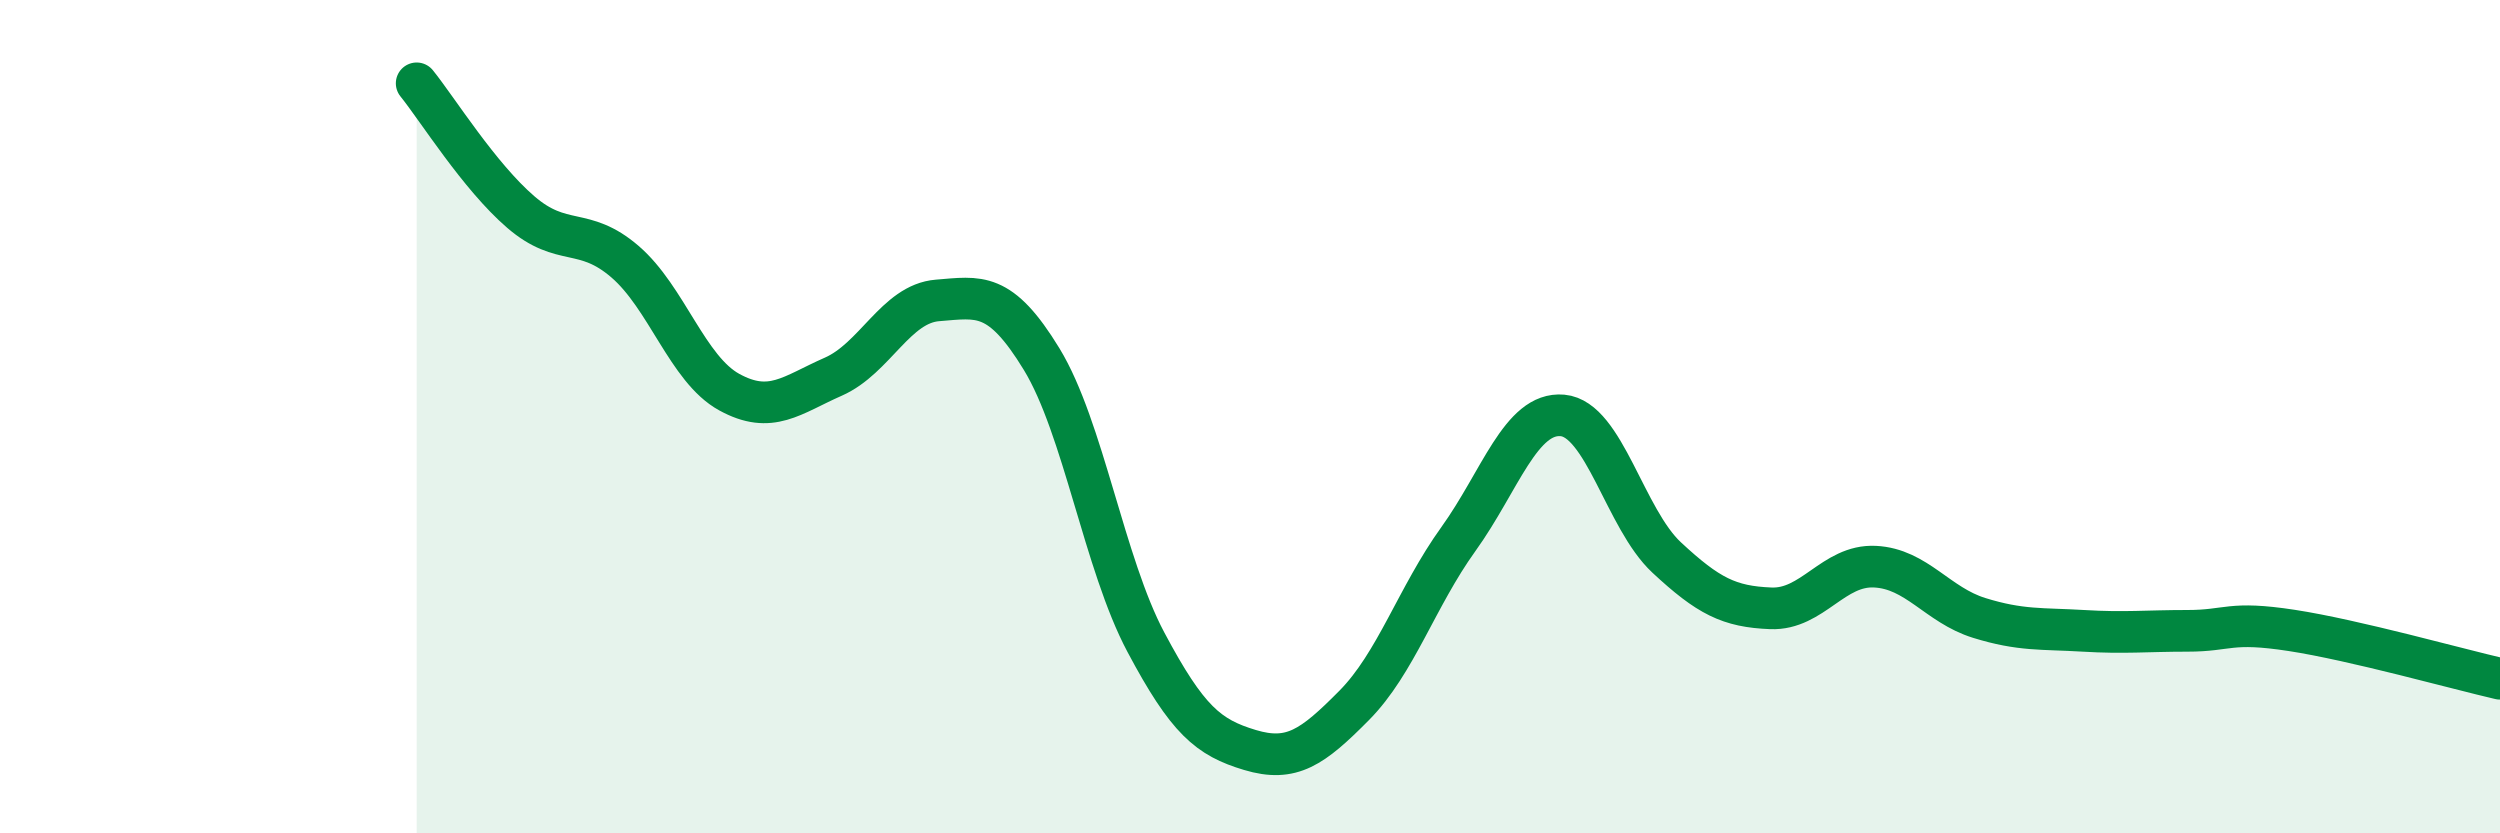
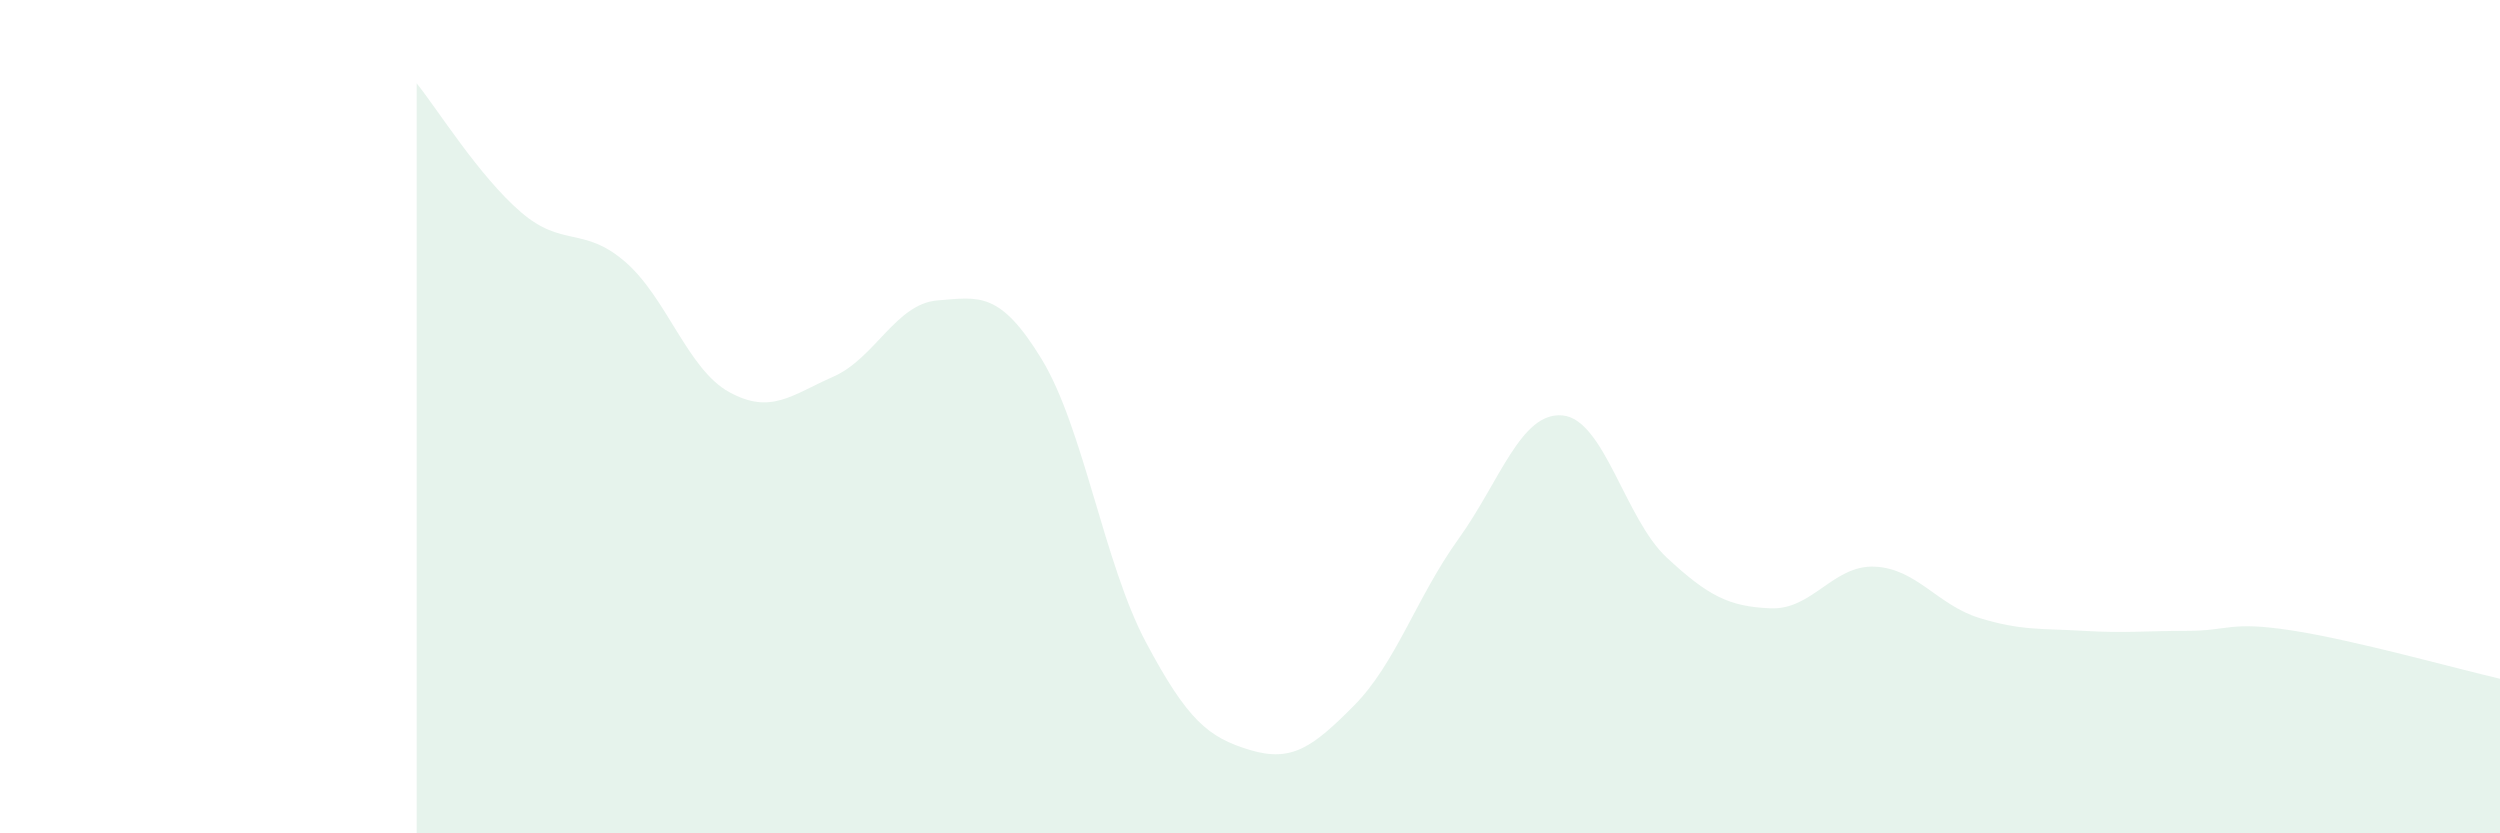
<svg xmlns="http://www.w3.org/2000/svg" width="60" height="20" viewBox="0 0 60 20">
  <path d="M 10,2 C 10.5,2.62 11.5,4.23 12.5,5.09 C 13.5,5.95 14,5.42 15,6.28 C 16,7.14 16.5,8.86 17.5,9.41 C 18.5,9.96 19,9.48 20,9.04 C 21,8.6 21.5,7.29 22.5,7.21 C 23.5,7.13 24,6.98 25,8.62 C 26,10.26 26.5,13.53 27.5,15.41 C 28.5,17.29 29,17.7 30,18 C 31,18.3 31.5,17.94 32.5,16.93 C 33.5,15.92 34,14.33 35,12.94 C 36,11.55 36.5,9.88 37.5,9.97 C 38.5,10.06 39,12.45 40,13.38 C 41,14.31 41.5,14.56 42.5,14.6 C 43.5,14.64 44,13.55 45,13.6 C 46,13.65 46.5,14.52 47.5,14.83 C 48.5,15.14 49,15.08 50,15.14 C 51,15.2 51.5,15.14 52.5,15.14 C 53.5,15.14 53.5,14.9 55,15.13 C 56.5,15.36 59,16.06 60,16.29L60 20L10 20Z" fill="#008740" opacity="0.1" stroke-linecap="round" stroke-linejoin="round" />
-   <path d="M 10,2 C 10.5,2.62 11.5,4.23 12.5,5.09 C 13.5,5.95 14,5.42 15,6.28 C 16,7.14 16.5,8.86 17.5,9.41 C 18.5,9.96 19,9.48 20,9.04 C 21,8.6 21.5,7.29 22.5,7.21 C 23.5,7.13 24,6.98 25,8.62 C 26,10.26 26.5,13.53 27.5,15.41 C 28.5,17.29 29,17.7 30,18 C 31,18.3 31.5,17.94 32.5,16.93 C 33.5,15.92 34,14.33 35,12.94 C 36,11.55 36.5,9.88 37.5,9.97 C 38.5,10.06 39,12.45 40,13.38 C 41,14.31 41.5,14.56 42.5,14.6 C 43.5,14.64 44,13.55 45,13.6 C 46,13.65 46.5,14.52 47.5,14.83 C 48.5,15.14 49,15.08 50,15.14 C 51,15.2 51.5,15.14 52.5,15.14 C 53.5,15.14 53.5,14.9 55,15.13 C 56.5,15.36 59,16.06 60,16.29" stroke="#008740" stroke-width="1" fill="none" stroke-linecap="round" stroke-linejoin="round" />
</svg>